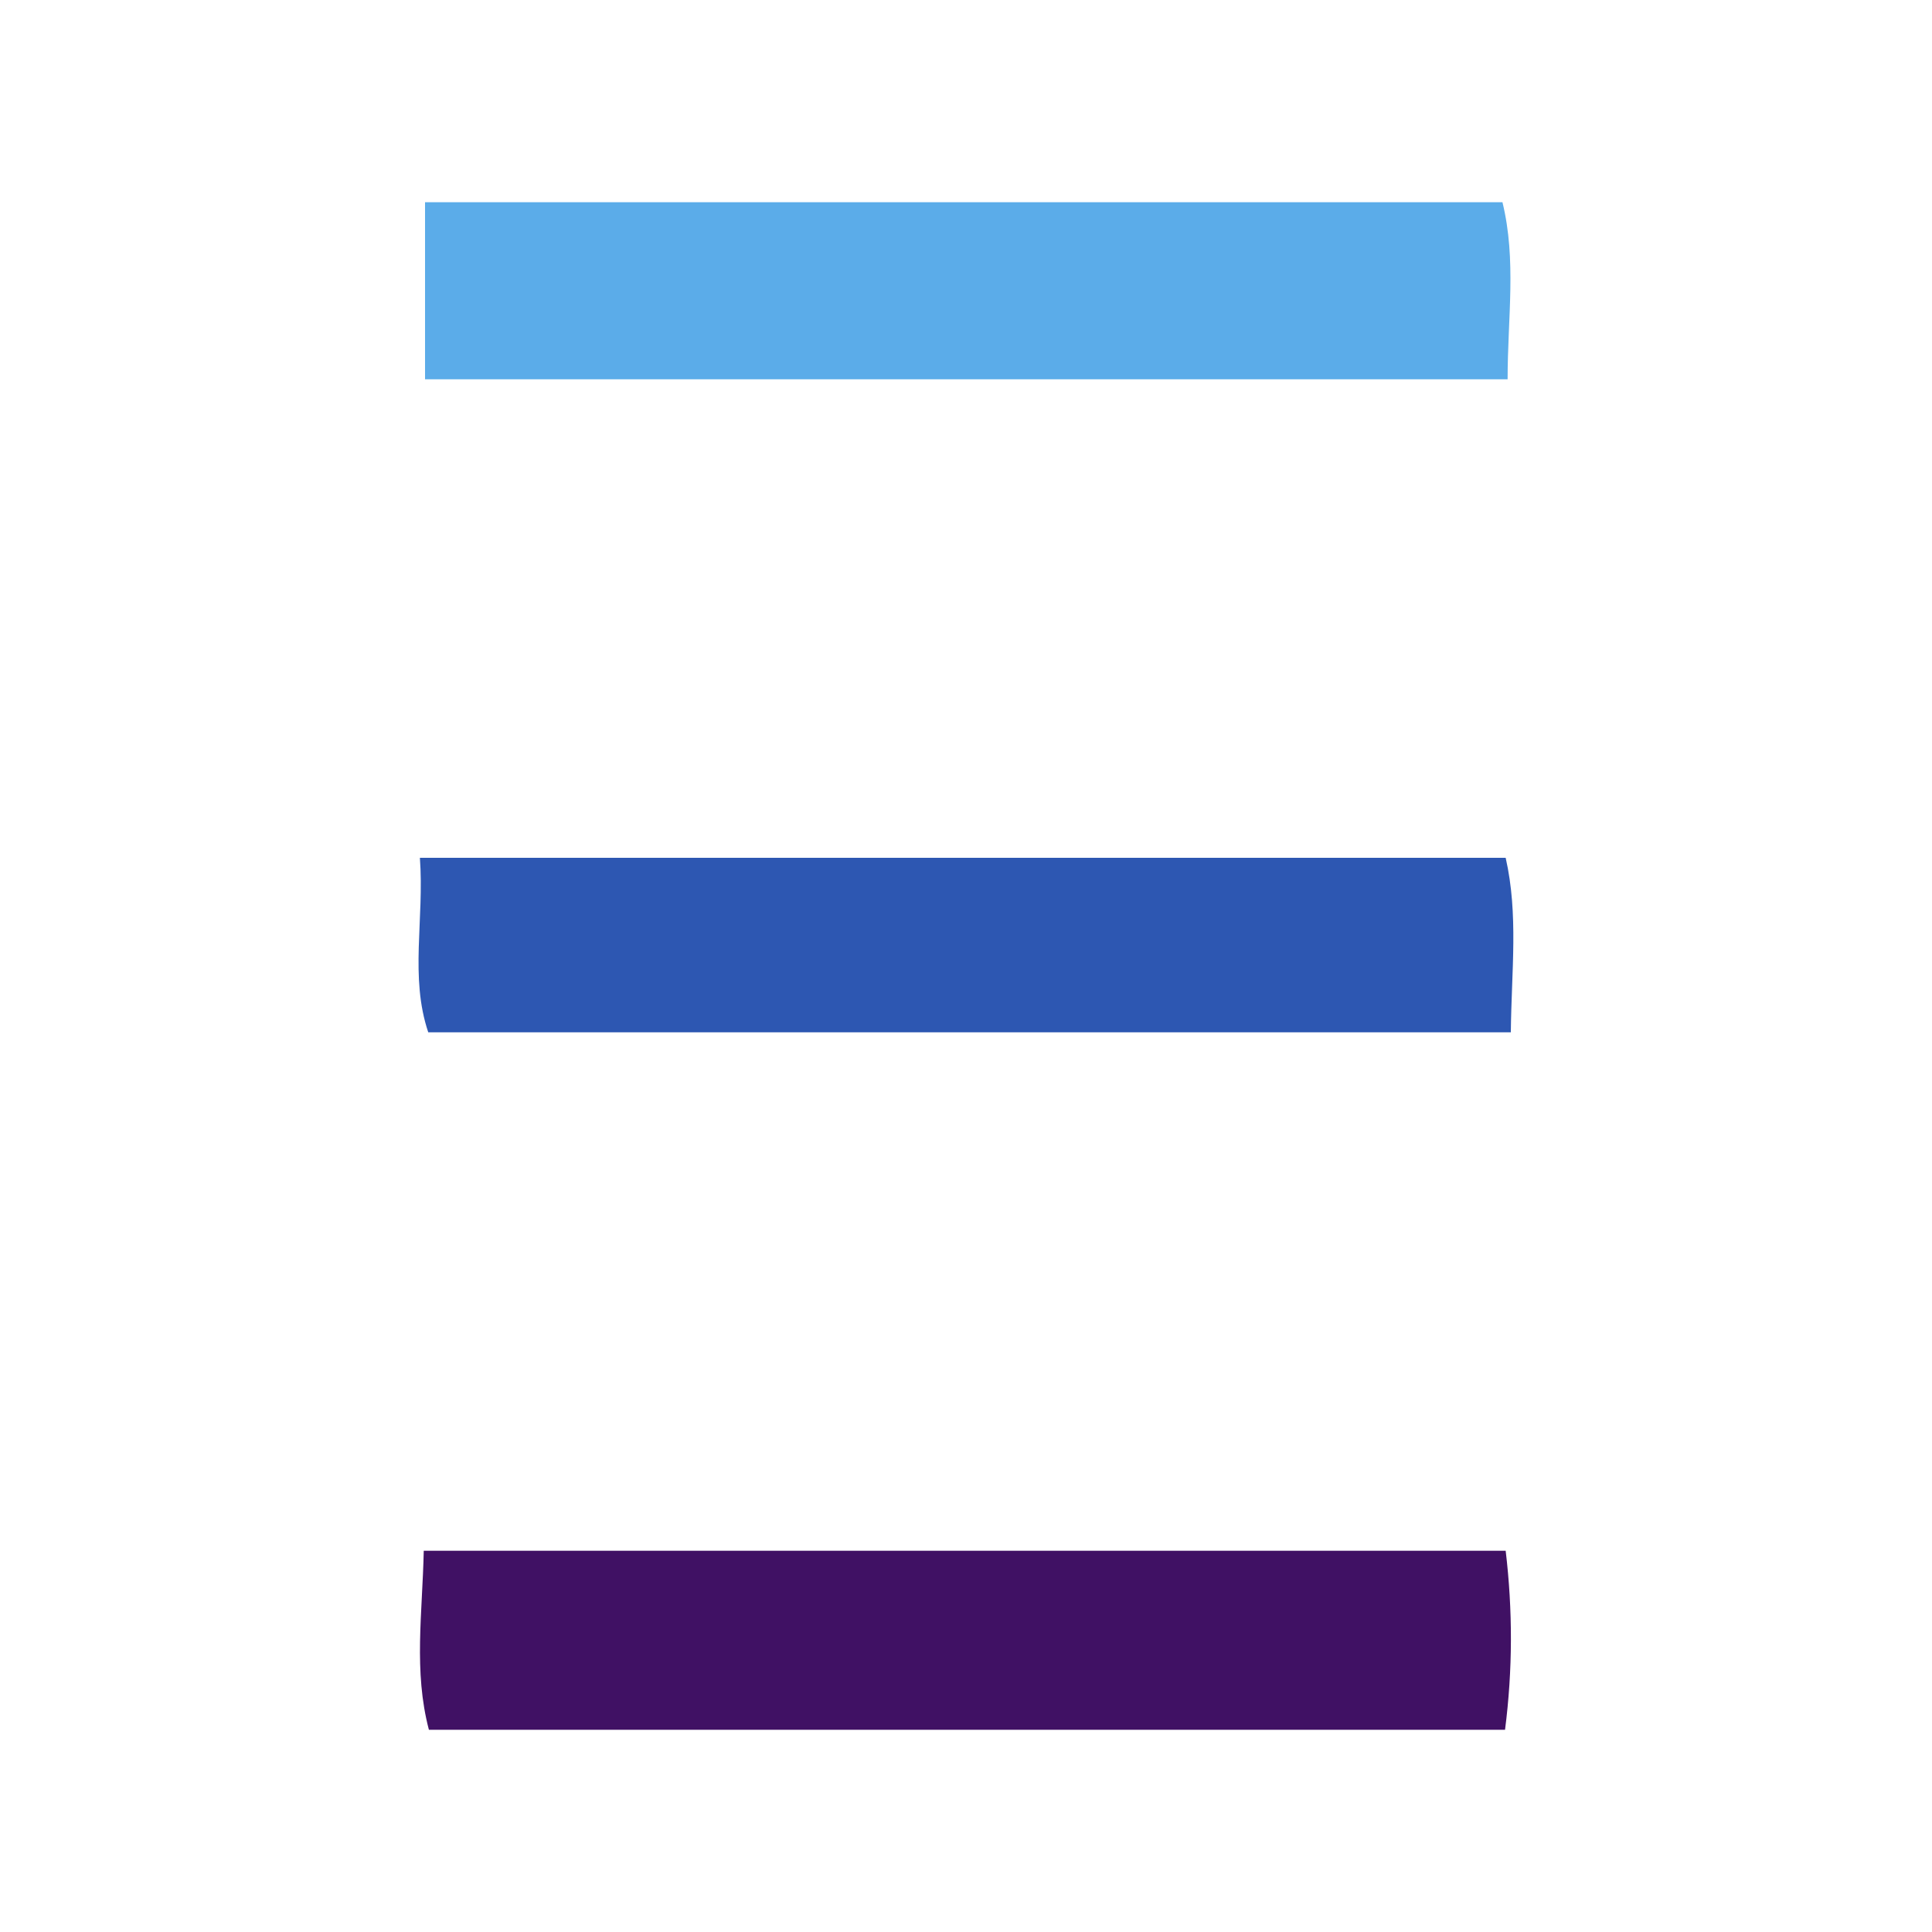
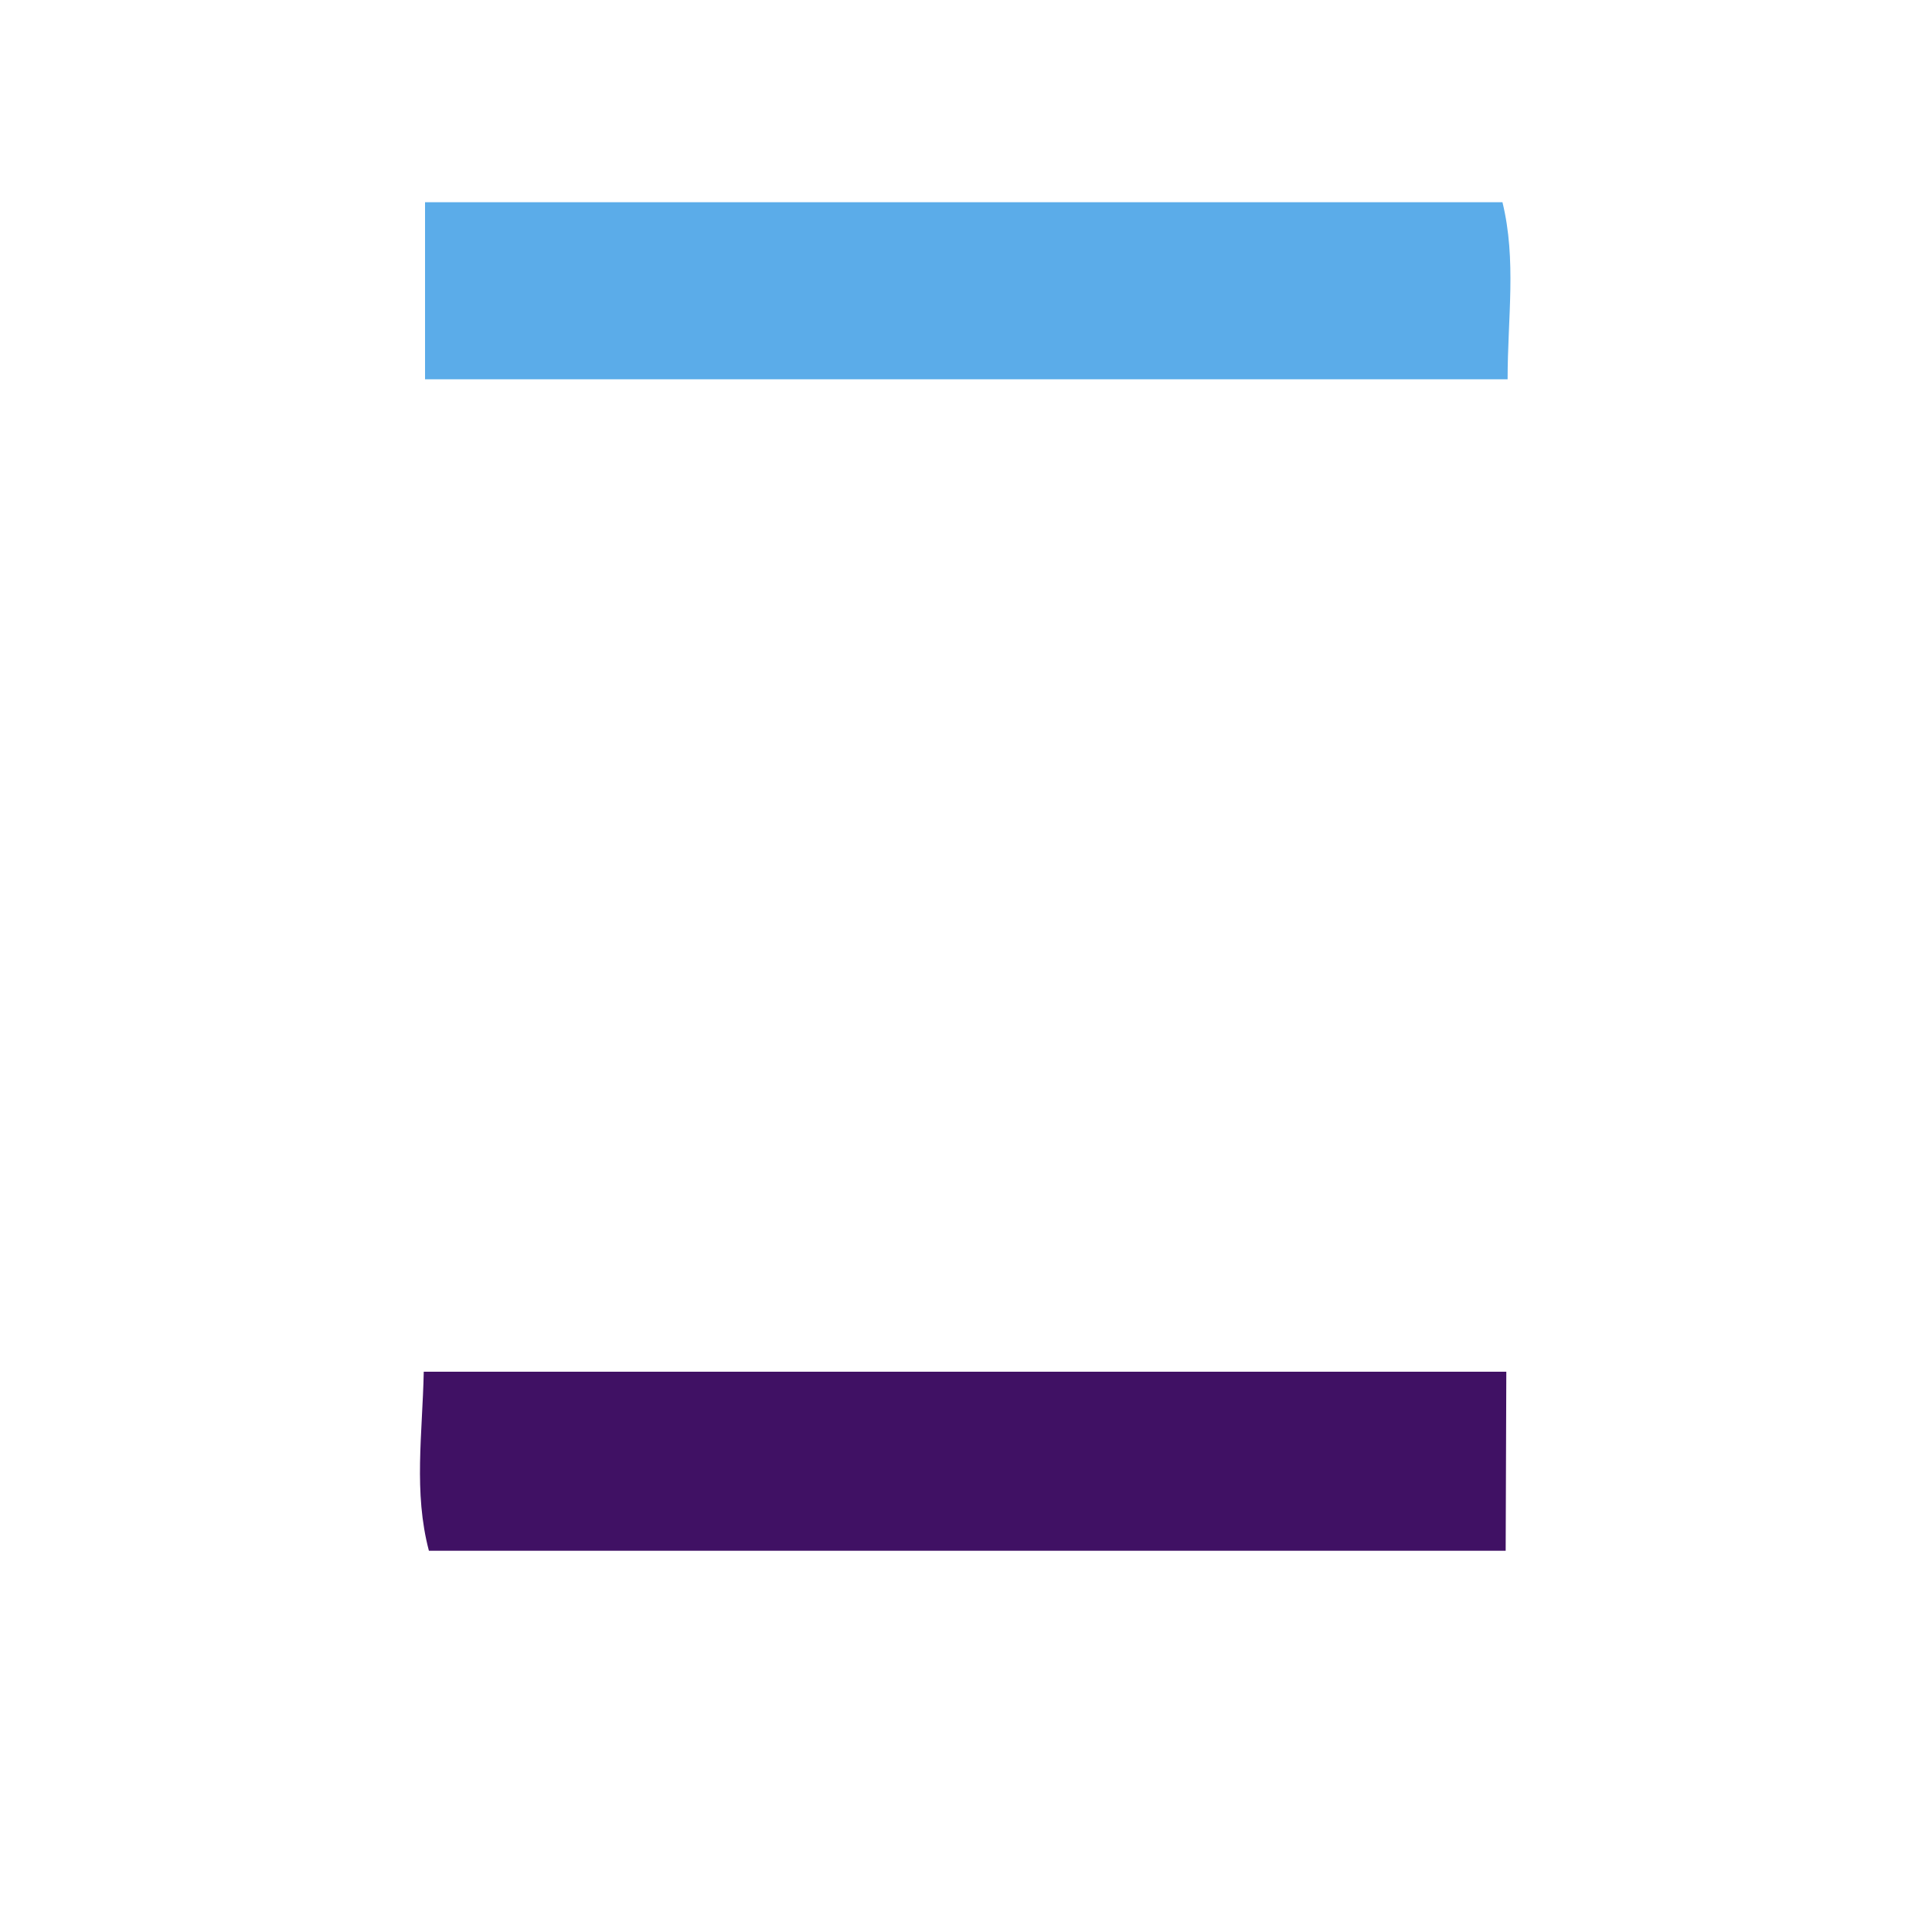
<svg xmlns="http://www.w3.org/2000/svg" version="1.1" viewBox="0 0 300 300">
  <defs>
    <style>
      .cls-1 {
        fill: #2d57b2;
      }

      .cls-2 {
        fill: #5bace9;
      }

      .cls-3 {
        fill: #401164;
      }
    </style>
  </defs>
  <g>
    <g id="Layer_1">
      <g>
        <path class="cls-2" d="M66,58.9v-27.5h167.3c2.2,9,.8,17.9.8,27.5H66Z" />
-         <path class="cls-1" d="M233.8,133.2c2,8.8.9,17.5.8,27.1H66.5c-2.9-8.6-.6-17.5-1.3-27.1h168.6Z" />
-         <path class="cls-3" d="M233.8,240.8c1.1,9.2,1.1,18.5-.1,27.8H66.6c-2.4-9.1-1-18.1-.8-27.8h168.1Z" />
+         <path class="cls-3" d="M233.8,240.8H66.6c-2.4-9.1-1-18.1-.8-27.8h168.1Z" />
      </g>
    </g>
  </g>
</svg>